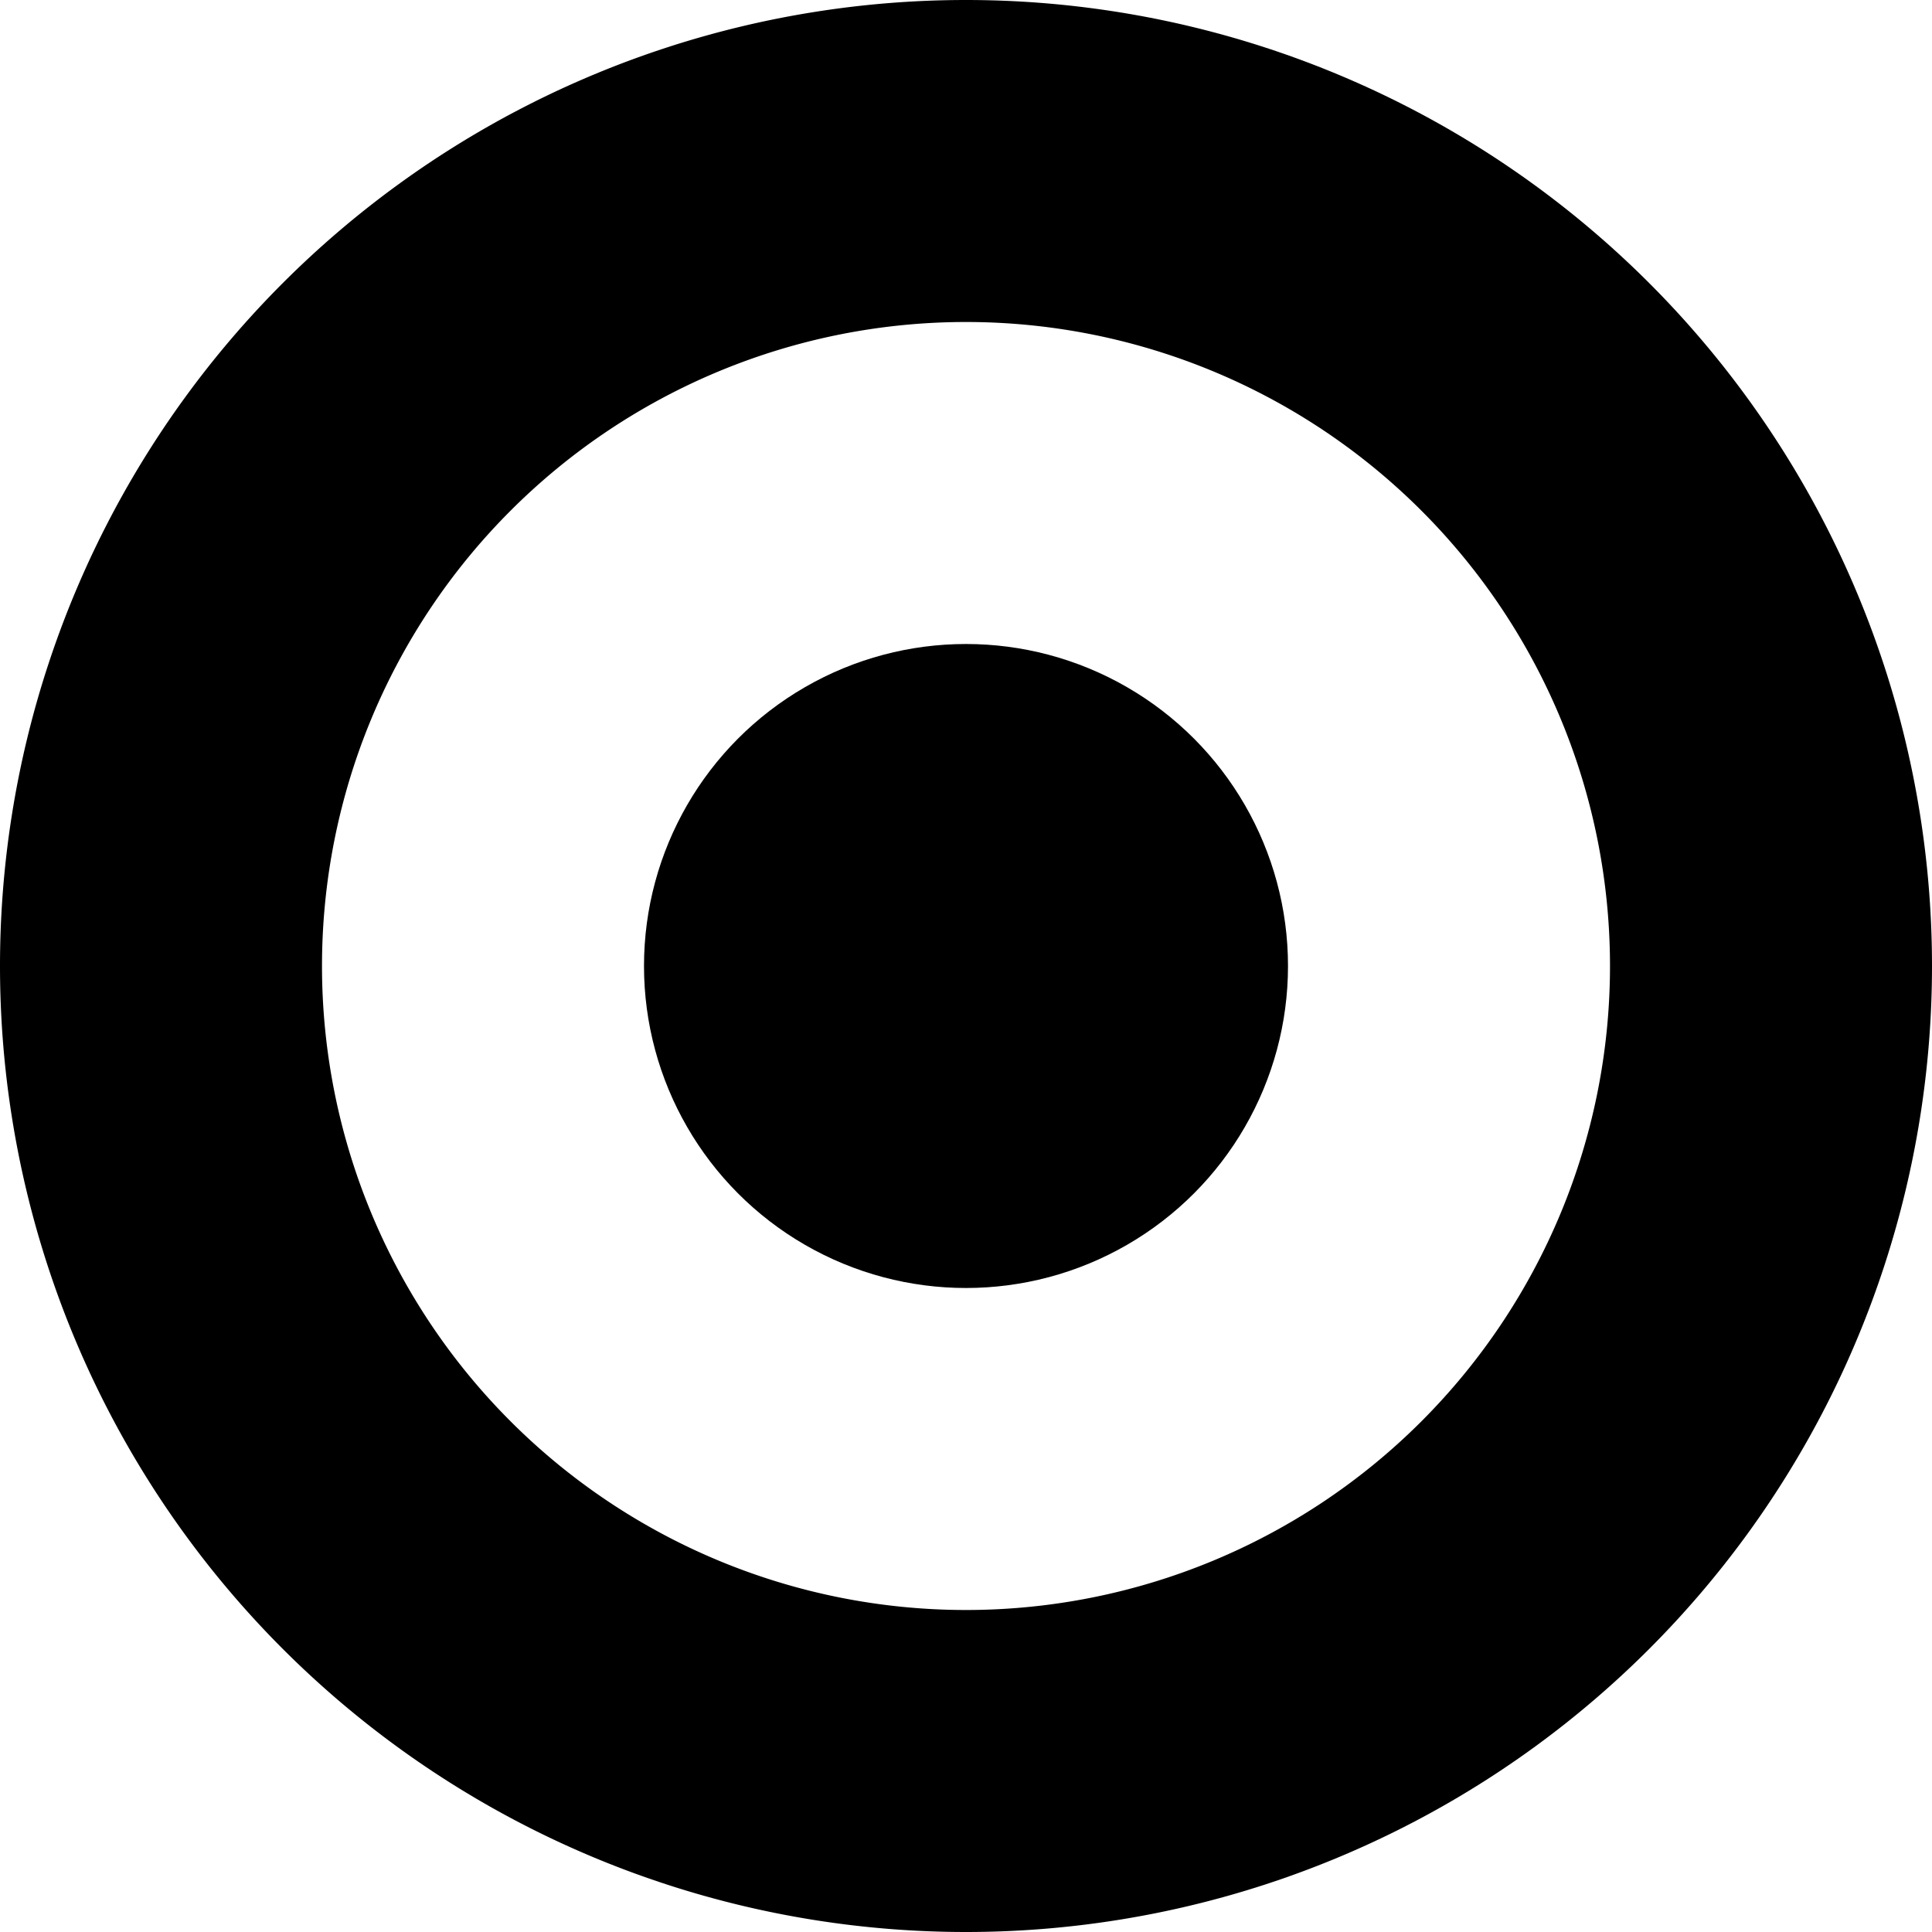
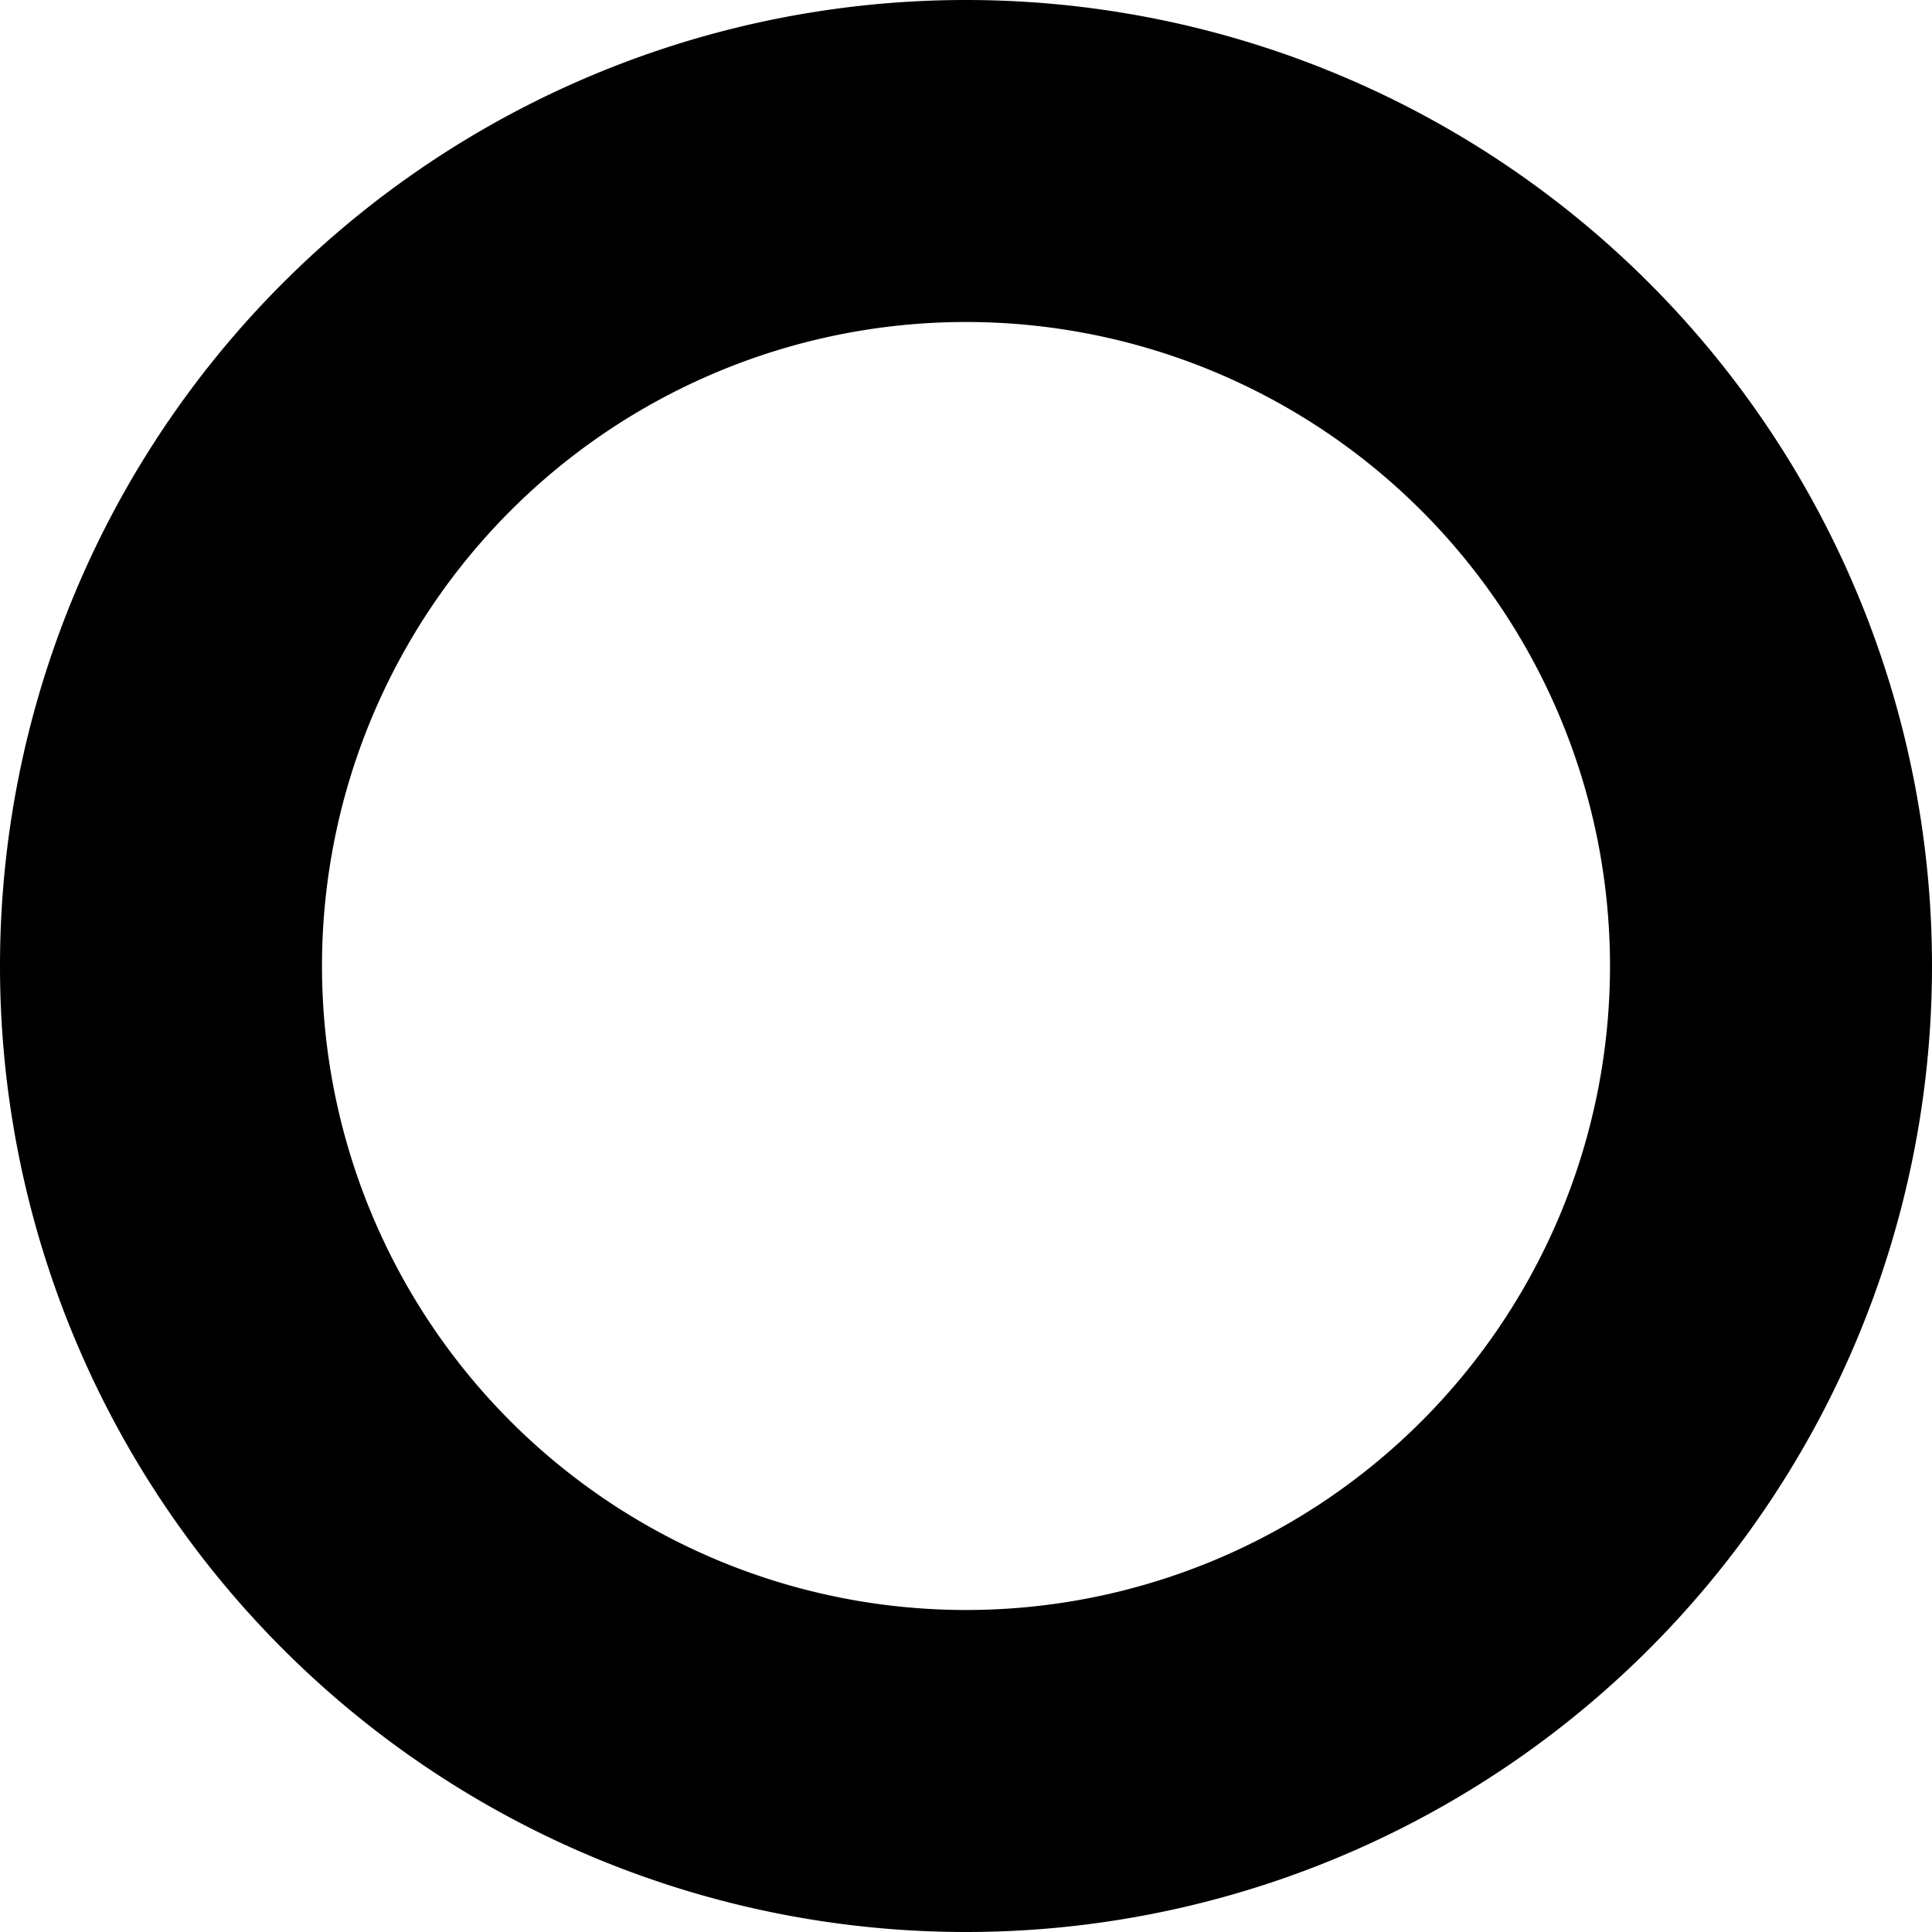
<svg xmlns="http://www.w3.org/2000/svg" viewBox="0 0 480 480">
  <path d="M240 0a240 240 0 1 0 0 480 240 240 0 0 0 0-480Zm0 400a160 160 0 1 1 0-320 160 160 0 0 1 0 320Z" />
-   <circle cx="240" cy="240" r="80" />
</svg>